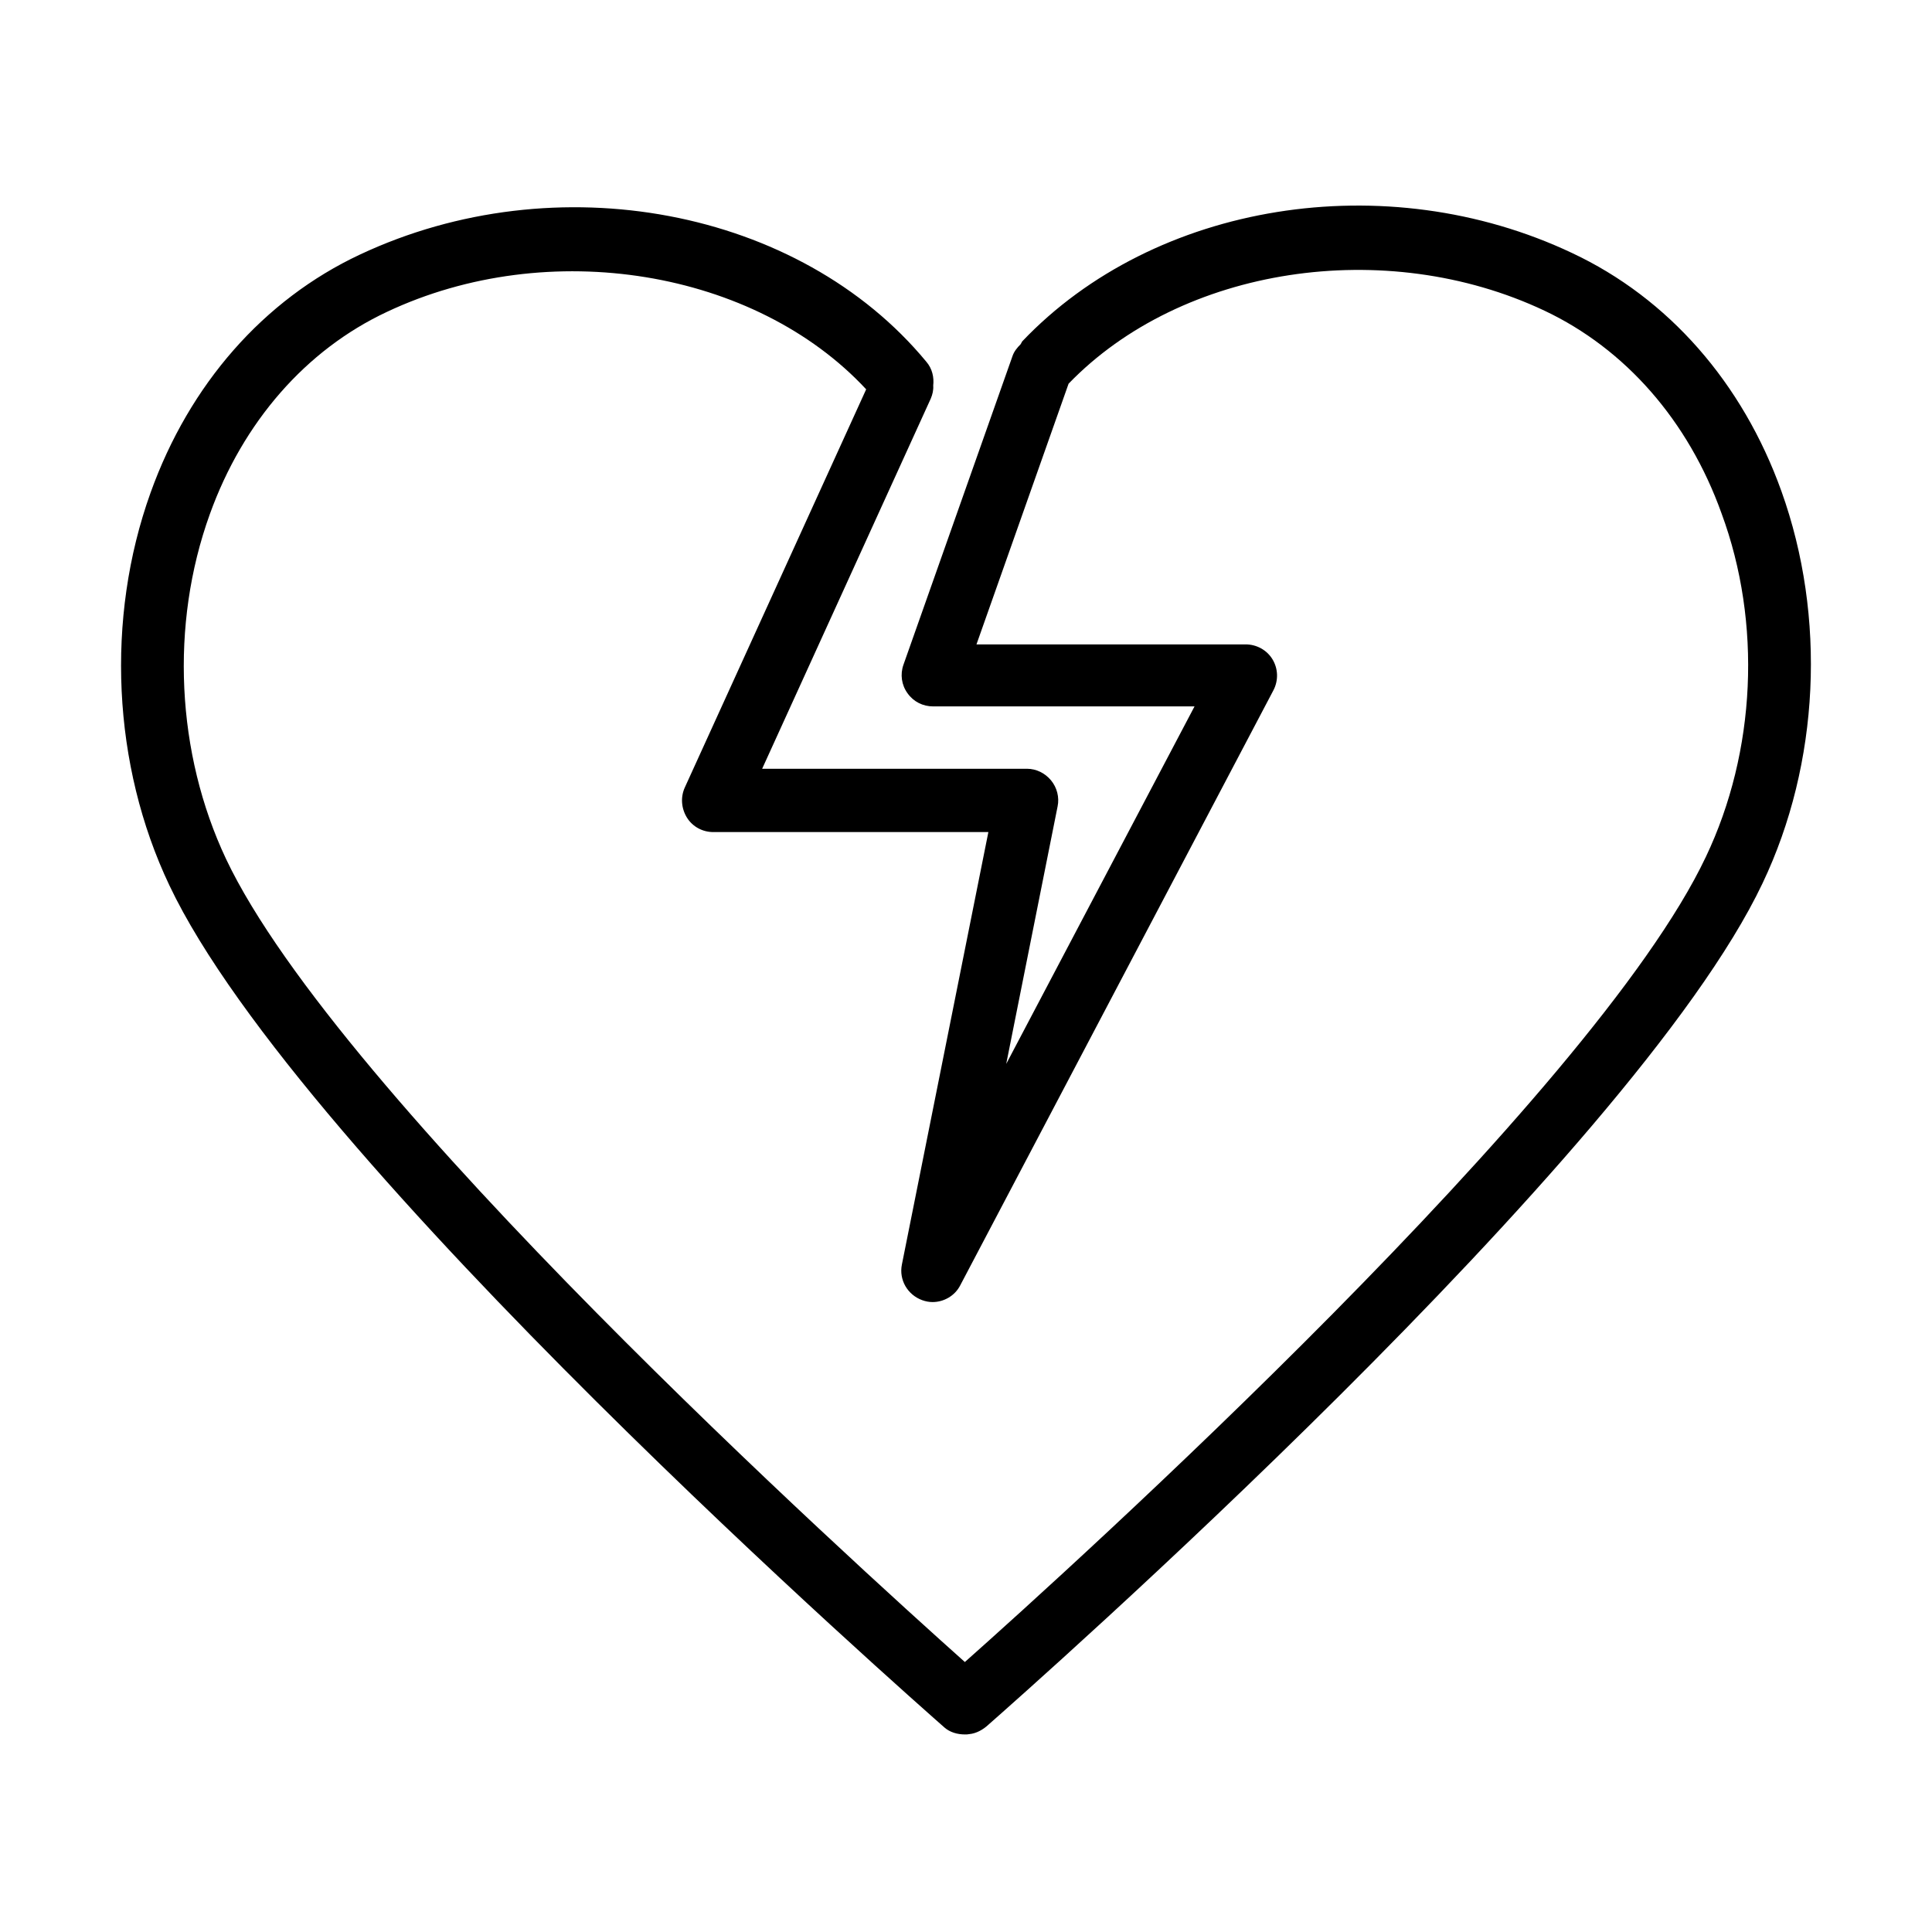
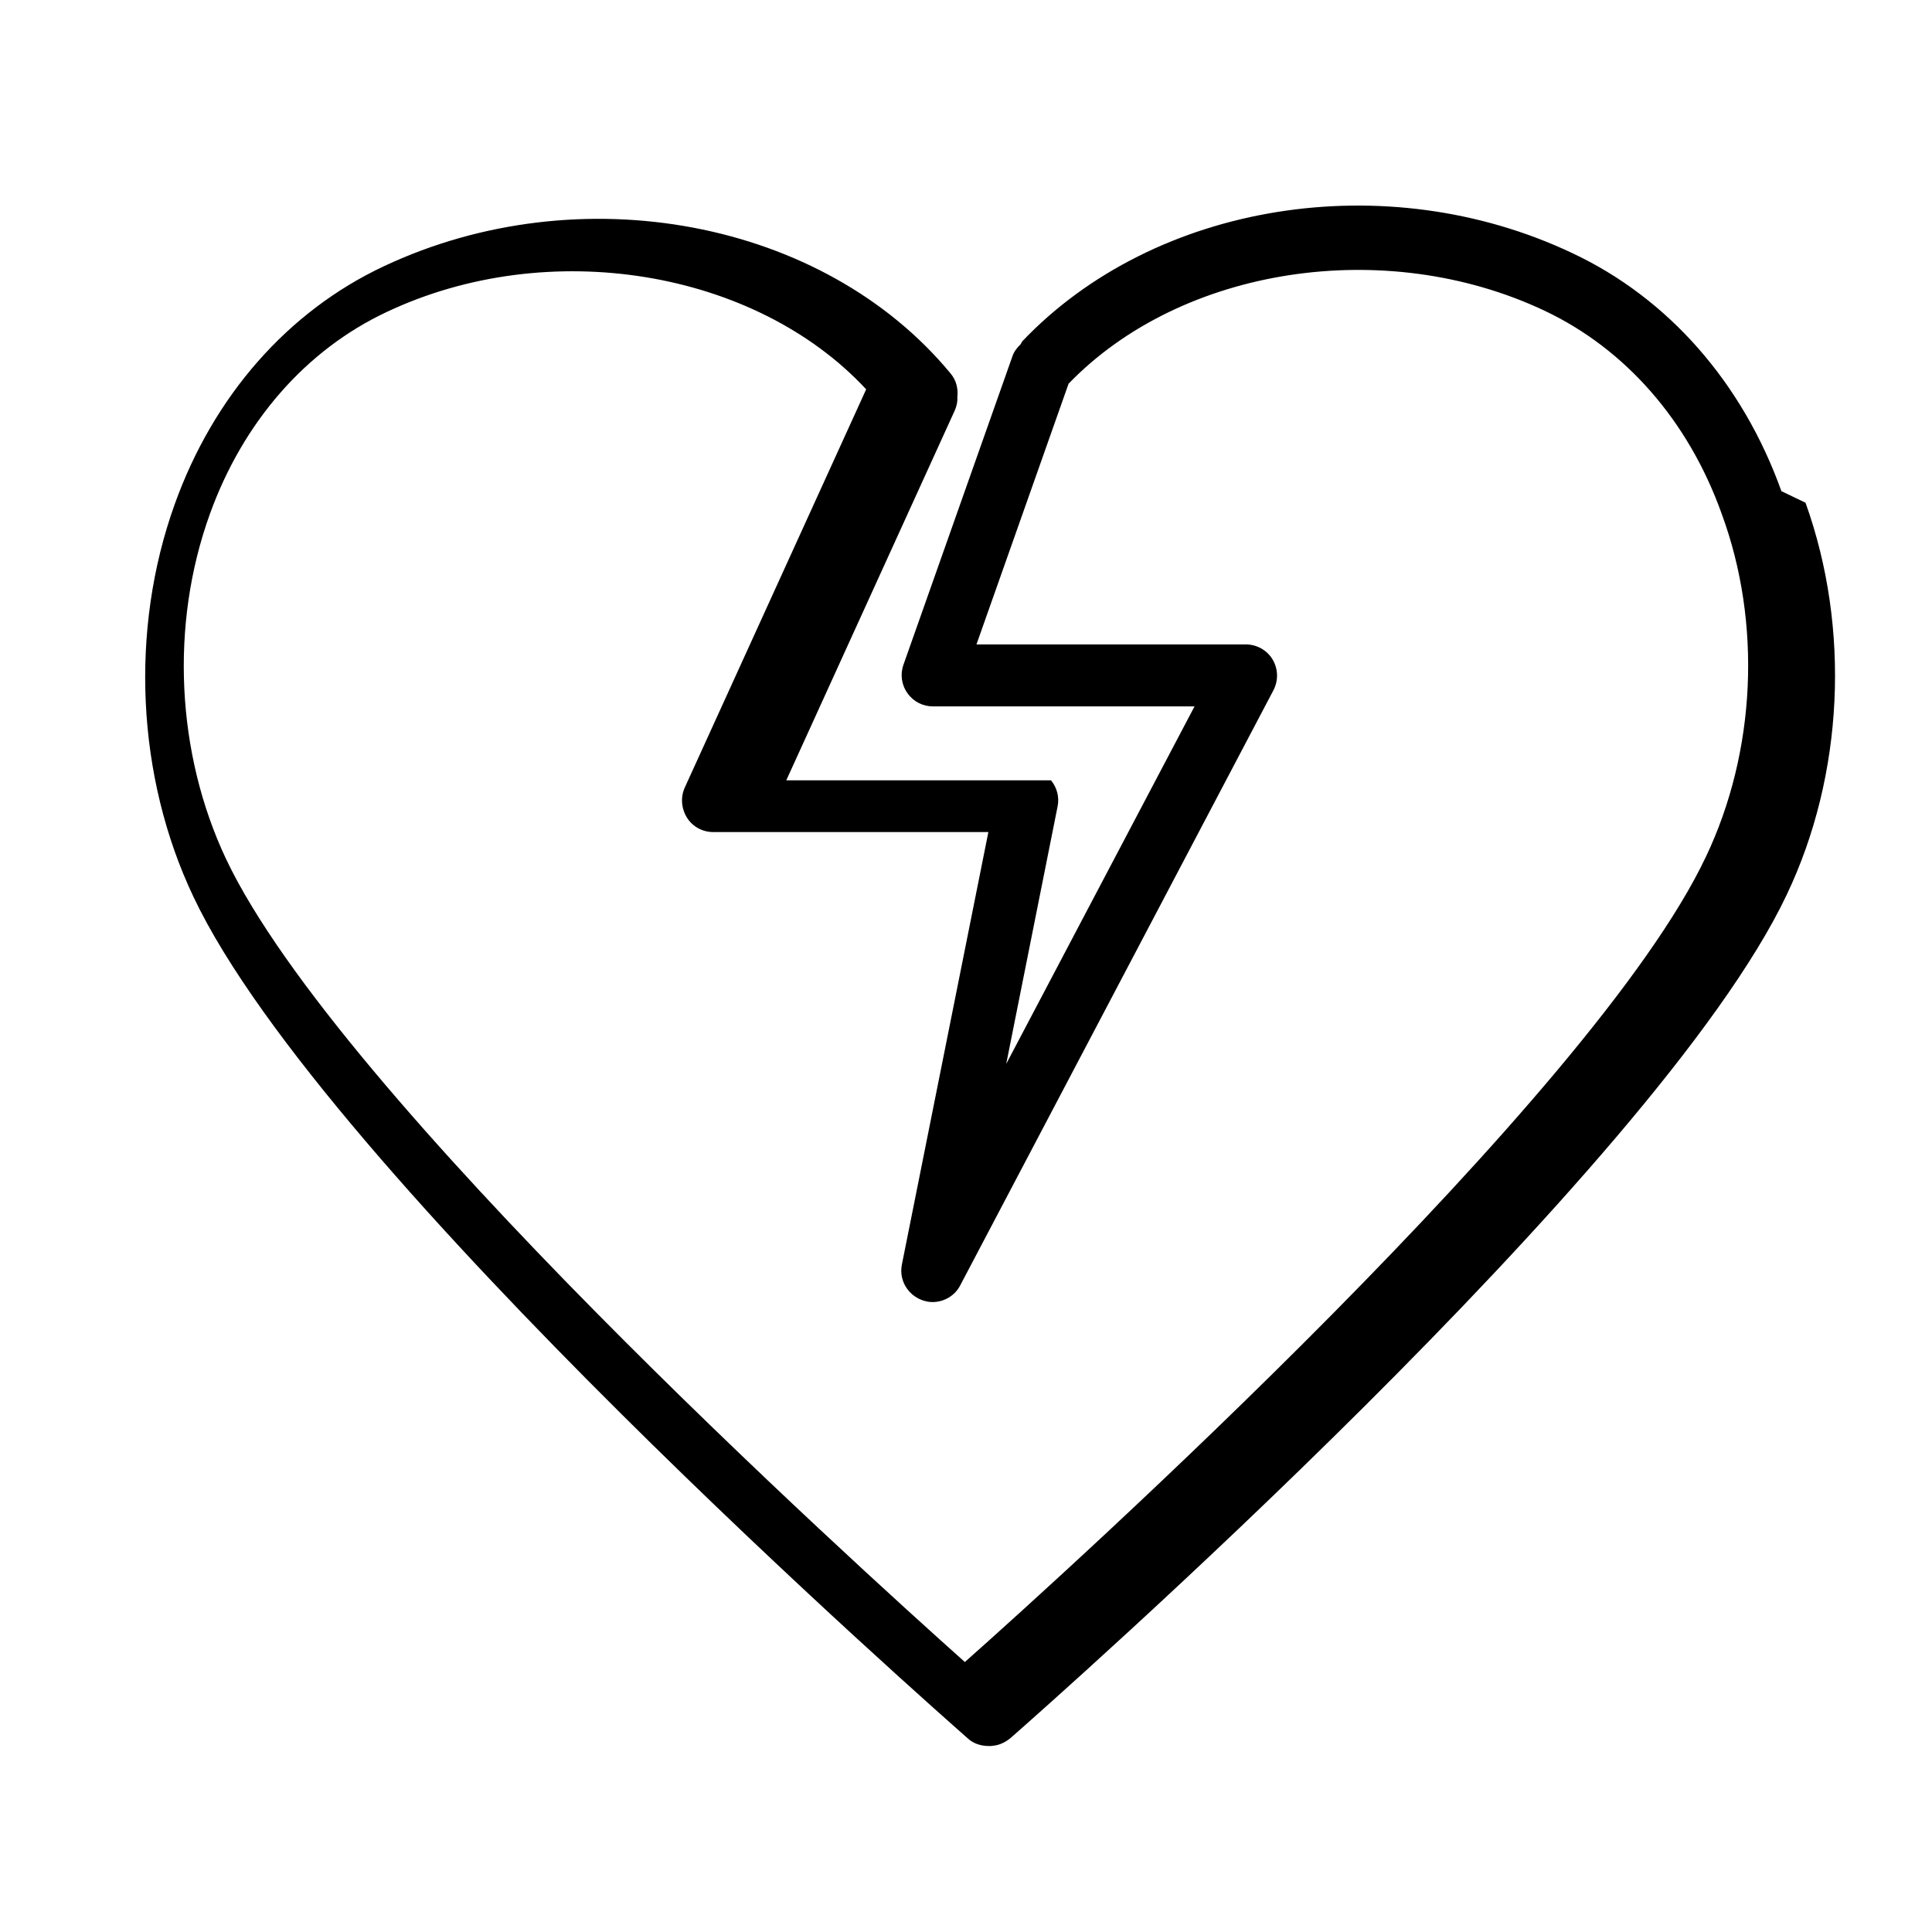
<svg xmlns="http://www.w3.org/2000/svg" fill="#000000" width="800px" height="800px" version="1.1" viewBox="144 144 512 512">
-   <path d="m616.09 274.16c-10.297-28.727-29.977-51.148-55.465-63.105-49.324-23.332-110.68-13.449-145.73 23.418-0.164 0.246-0.25 0.496-0.414 0.746-0.914 0.914-1.742 1.91-2.16 3.156l-28.895 81.785c-0.914 2.578-0.5 5.398 1.078 7.559 1.578 2.242 4.07 3.488 6.809 3.488h69.25l-49.902 94.738 13.617-68.25c0.5-2.41-0.164-4.984-1.742-6.894s-3.902-3.07-6.394-3.07h-70.164l44.672-98.062c0.5-1.164 0.75-2.324 0.664-3.488 0.25-2.16-0.246-4.484-1.824-6.312-33.629-40.684-98.148-52.809-150.12-28.395-25.492 11.957-45.172 34.375-55.469 63.105-11.957 33.293-10.129 72.238 4.984 104.04 34.625 73.152 198.45 217.05 205.42 223.2 1.414 1.246 3.406 1.828 5.398 1.828 0.414 0 0.75 0 1.164-0.086 1.824-0.164 3.652-1.16 5.062-2.488 9.715-8.555 170.8-150.46 205.18-223.03 15.109-31.719 16.938-70.578 4.981-103.88zm-20.012 96.902c-29.891 63.27-168.31 188.48-196.38 213.39-29.395-26.238-166.07-150.04-195.79-212.81-13.203-27.984-14.863-62.109-4.316-91.34 8.801-24.492 25.492-43.59 46.914-53.637 42.926-20.262 97.648-11.129 127.04 20.508l-48.074 105.54c-1.164 2.574-0.914 5.562 0.582 7.973 1.492 2.406 4.148 3.82 6.973 3.82h72.902l-22.914 114.59c-0.832 4.066 1.492 8.055 5.394 9.465 0.914 0.332 1.828 0.496 2.742 0.496 2.988 0 5.894-1.66 7.305-4.398l83.035-157.77c1.328-2.574 1.246-5.644-0.25-8.137-1.492-2.492-4.234-3.984-7.141-3.984h-71.324l24.41-69.086c29.895-30.969 83.949-39.273 126.13-19.344 21.422 10.129 38.113 29.145 46.914 53.723 10.711 28.977 9.133 63.105-4.152 91.004z" />
+   <path d="m616.09 274.16c-10.297-28.727-29.977-51.148-55.465-63.105-49.324-23.332-110.68-13.449-145.73 23.418-0.164 0.246-0.25 0.496-0.414 0.746-0.914 0.914-1.742 1.91-2.16 3.156l-28.895 81.785c-0.914 2.578-0.5 5.398 1.078 7.559 1.578 2.242 4.07 3.488 6.809 3.488h69.25l-49.902 94.738 13.617-68.25c0.5-2.41-0.164-4.984-1.742-6.894h-70.164l44.672-98.062c0.5-1.164 0.75-2.324 0.664-3.488 0.25-2.16-0.246-4.484-1.824-6.312-33.629-40.684-98.148-52.809-150.12-28.395-25.492 11.957-45.172 34.375-55.469 63.105-11.957 33.293-10.129 72.238 4.984 104.04 34.625 73.152 198.45 217.05 205.42 223.2 1.414 1.246 3.406 1.828 5.398 1.828 0.414 0 0.75 0 1.164-0.086 1.824-0.164 3.652-1.16 5.062-2.488 9.715-8.555 170.8-150.46 205.18-223.03 15.109-31.719 16.938-70.578 4.981-103.88zm-20.012 96.902c-29.891 63.27-168.31 188.48-196.38 213.39-29.395-26.238-166.07-150.04-195.79-212.81-13.203-27.984-14.863-62.109-4.316-91.34 8.801-24.492 25.492-43.59 46.914-53.637 42.926-20.262 97.648-11.129 127.04 20.508l-48.074 105.54c-1.164 2.574-0.914 5.562 0.582 7.973 1.492 2.406 4.148 3.82 6.973 3.82h72.902l-22.914 114.59c-0.832 4.066 1.492 8.055 5.394 9.465 0.914 0.332 1.828 0.496 2.742 0.496 2.988 0 5.894-1.66 7.305-4.398l83.035-157.77c1.328-2.574 1.246-5.644-0.25-8.137-1.492-2.492-4.234-3.984-7.141-3.984h-71.324l24.41-69.086c29.895-30.969 83.949-39.273 126.13-19.344 21.422 10.129 38.113 29.145 46.914 53.723 10.711 28.977 9.133 63.105-4.152 91.004z" />
</svg>